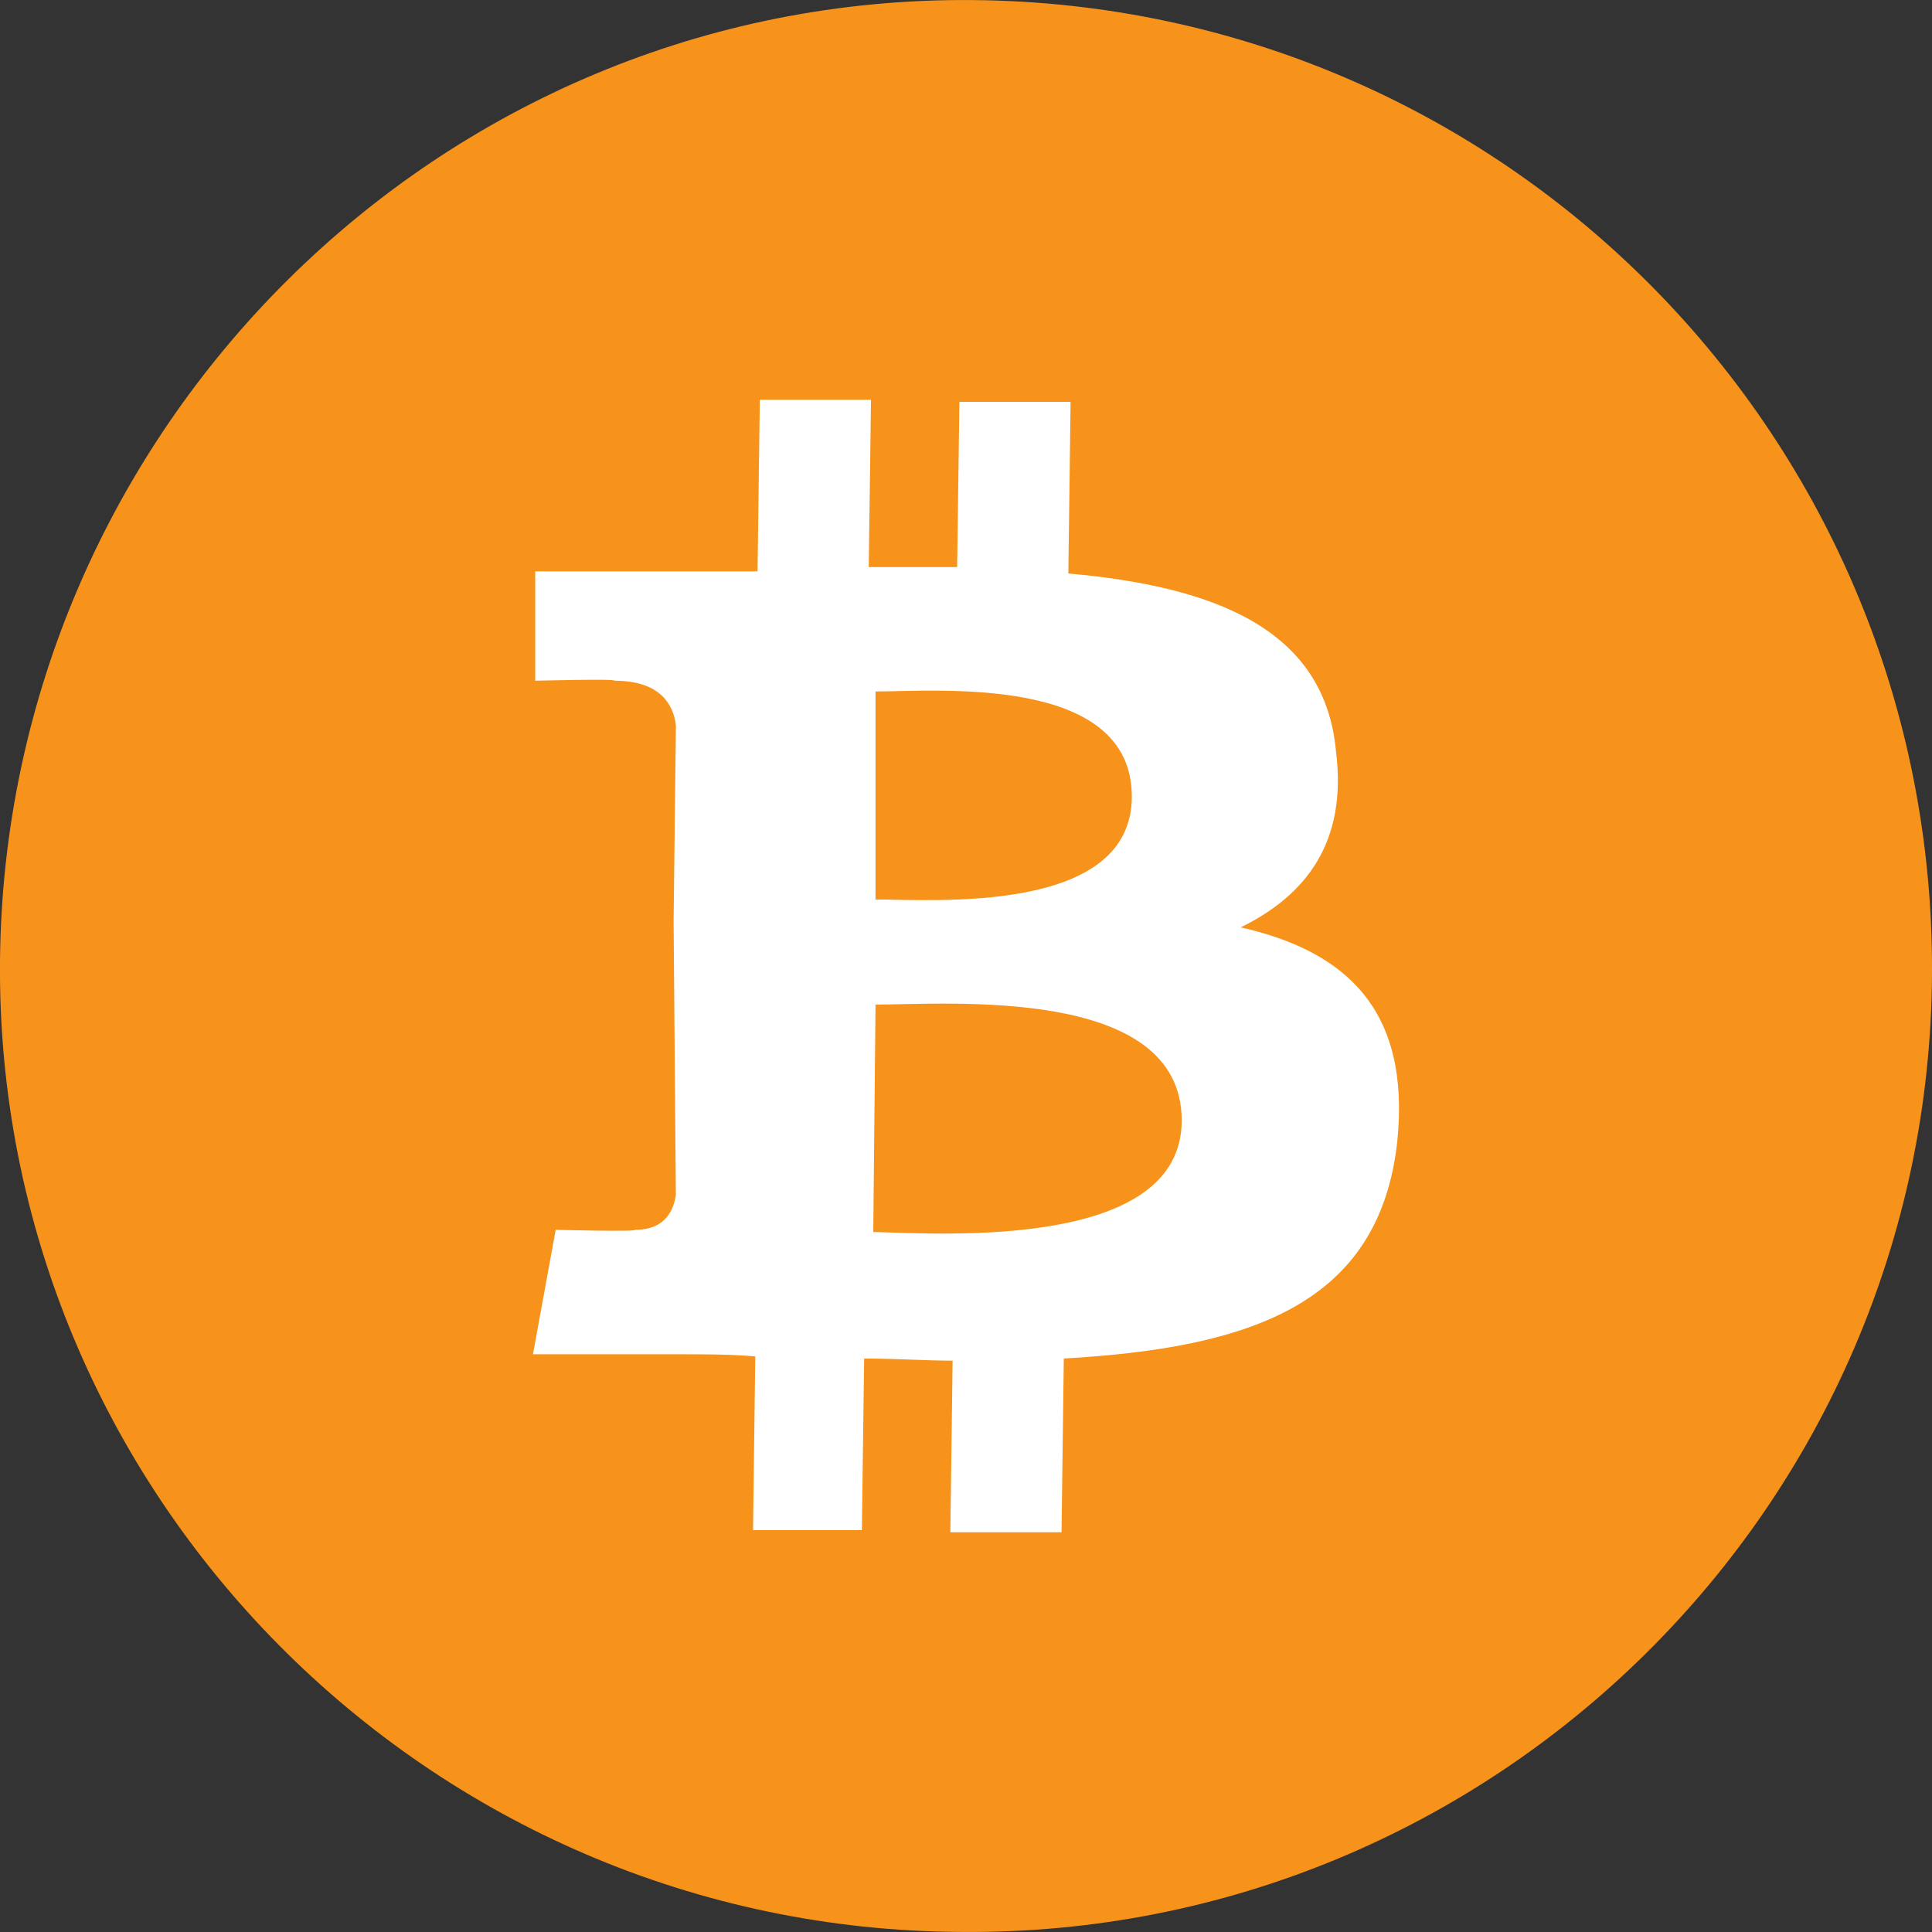
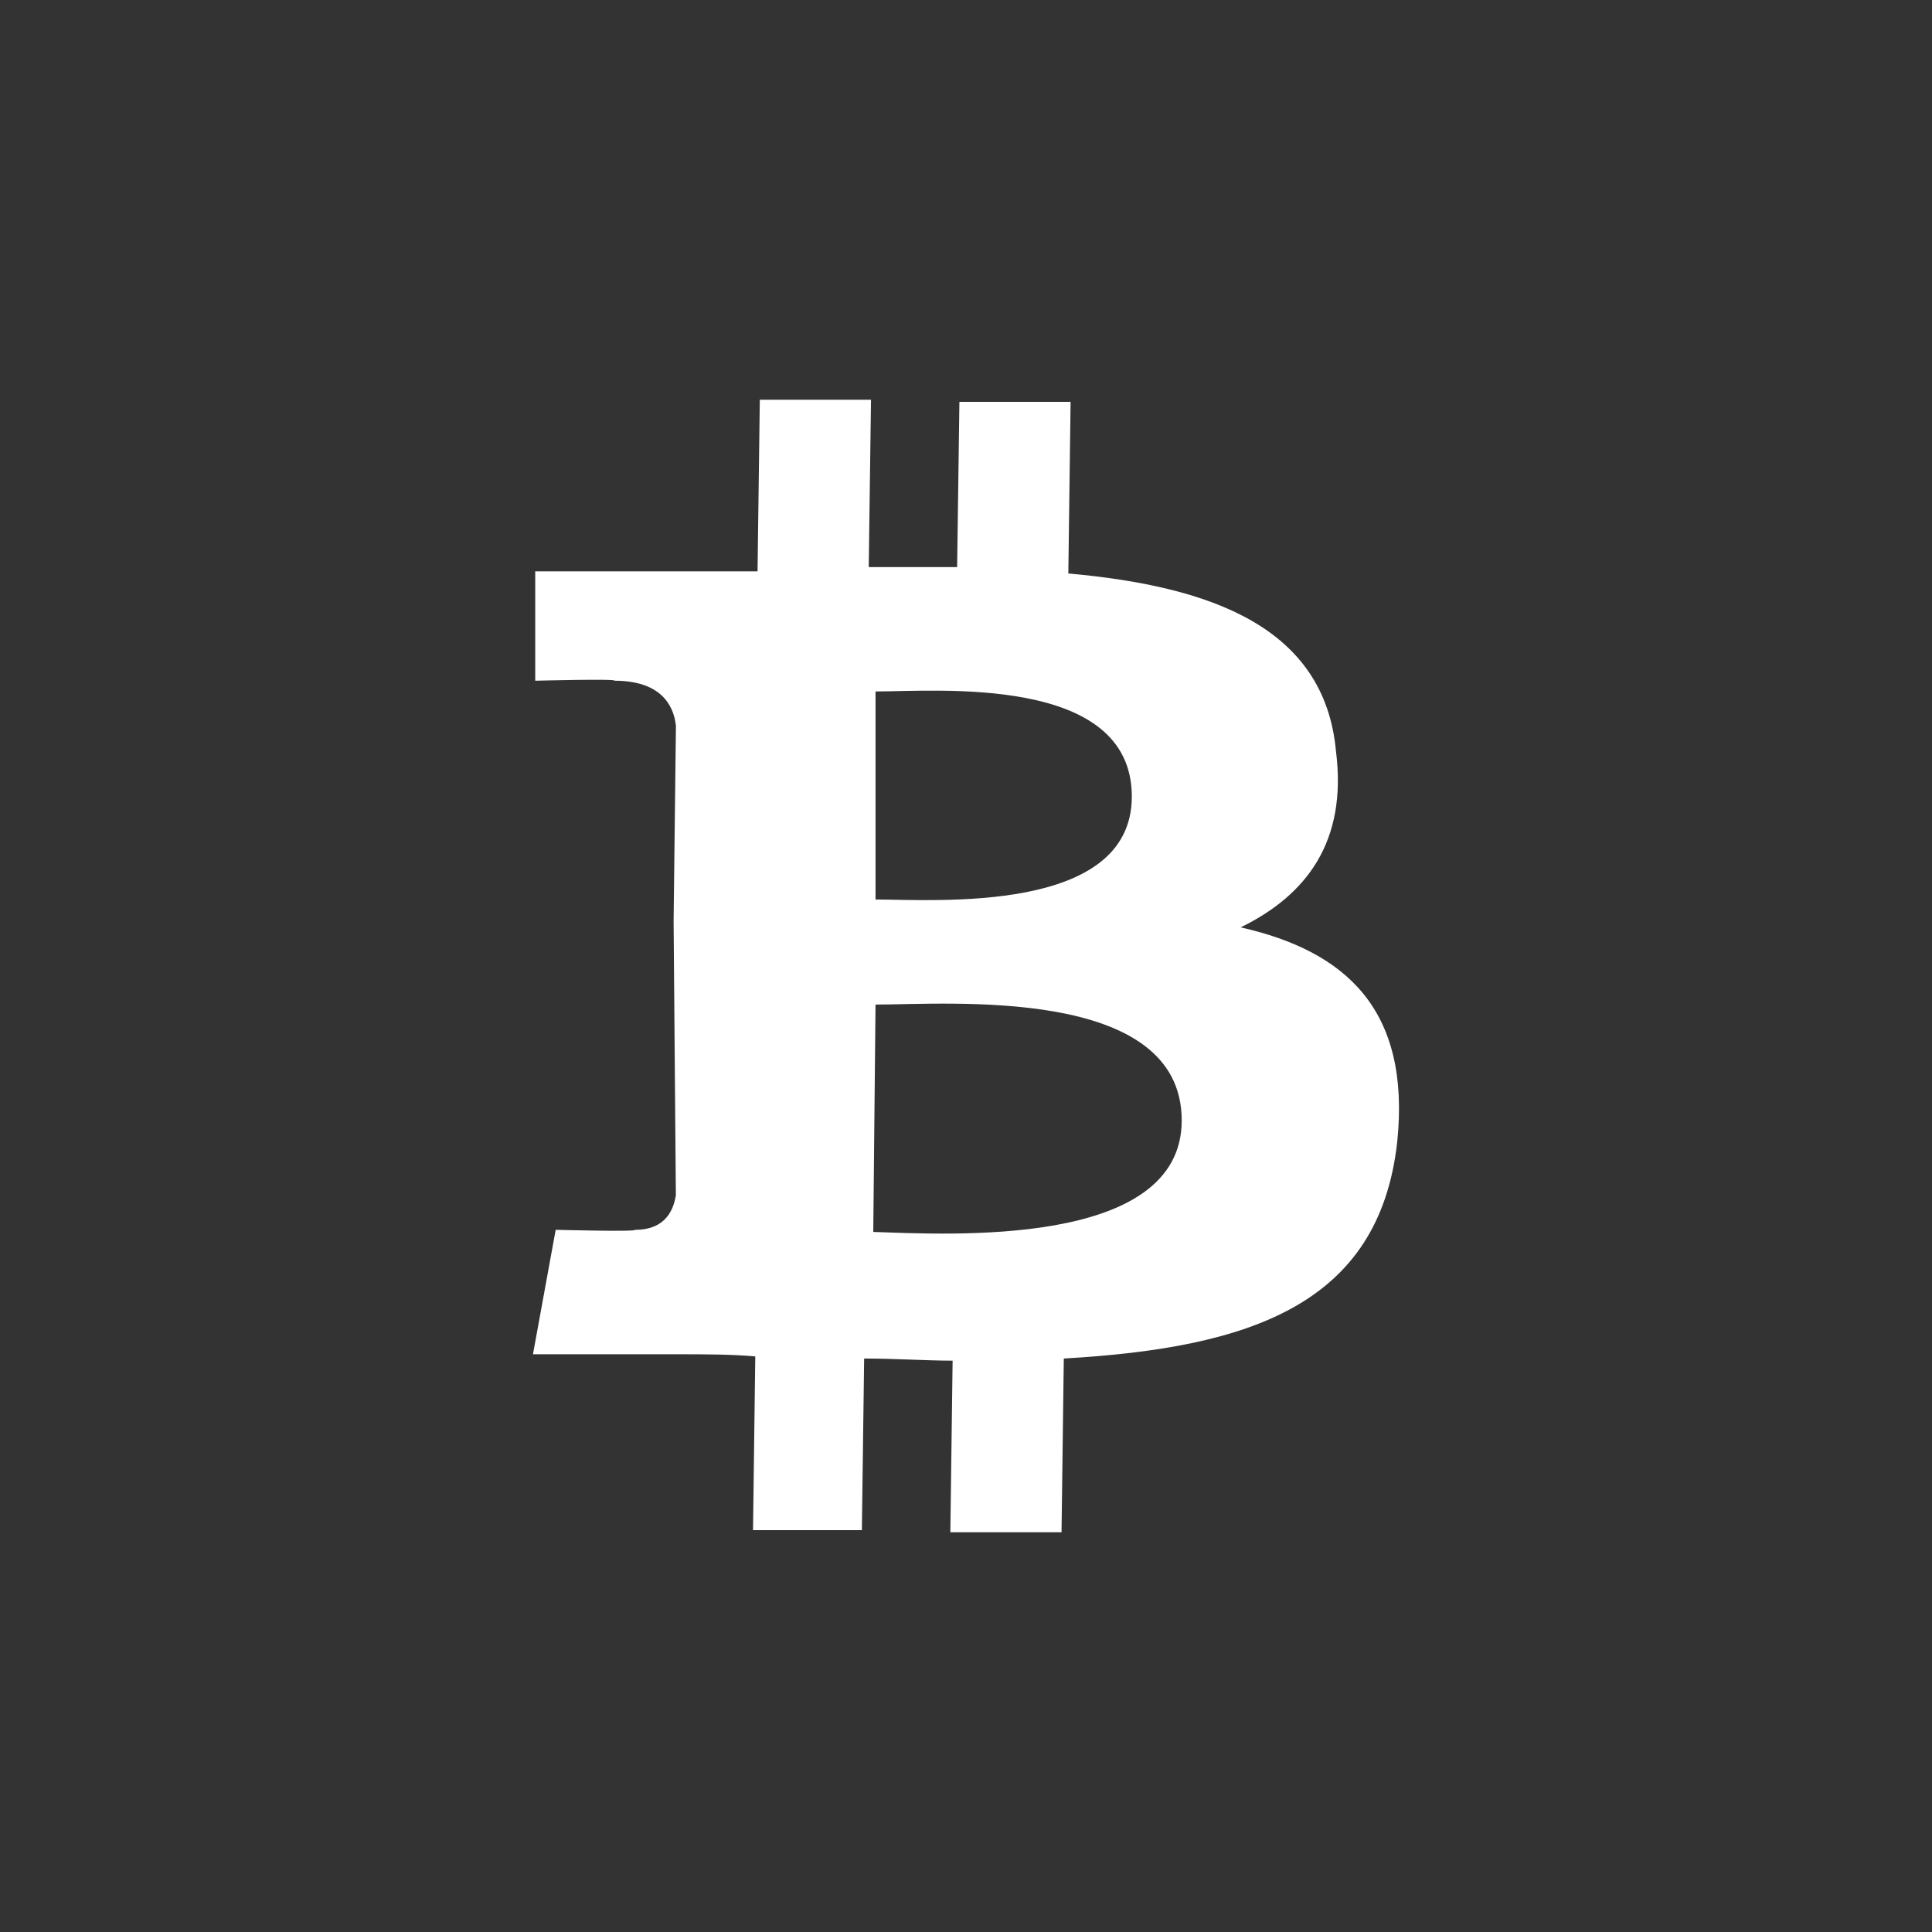
<svg xmlns="http://www.w3.org/2000/svg" fill="none" height="29" width="29">
  <rect width="100%" height="100%" fill="#333333" stroke="none" />
-   <path d="M29 14.601c-.034 8.01-6.59 14.466-14.567 14.398C6.423 28.966-.067 22.41 0 14.432S6.59-.068 14.6.001C22.612.068 29.035 6.59 29 14.6z" fill="#f7931a" />
  <path d="M20.054 11.28c-.17-1.867-1.873-2.479-4.018-2.672l.034-2.576h-1.669l-.034 2.48H13.04L13.074 6h-1.669l-.034 2.576H8.034v1.642s1.226-.032 1.192 0c.68 0 .885.354.92.676l-.035 2.93h.17-.17l.034 4.121c-.034.193-.136.515-.613.515.034.032-1.191 0-1.191 0L8 20.328h2.18c.408 0 .782 0 1.157.032l-.034 2.608h1.634l.034-2.576c.477 0 .92.032 1.328.032L14.265 23h1.669l.034-2.608c2.792-.16 4.733-.805 5.005-3.252.205-1.996-.783-2.865-2.35-3.22.988-.483 1.601-1.287 1.431-2.64zm-2.316 5.538c0 1.932-3.54 1.707-4.63 1.674l.034-3.413c1.09 0 4.596-.29 4.596 1.74zm-.749-4.862c0 1.771-2.962 1.546-3.847 1.546v-3.123c.919 0 3.847-.258 3.847 1.577z" fill="#fff" />
</svg>